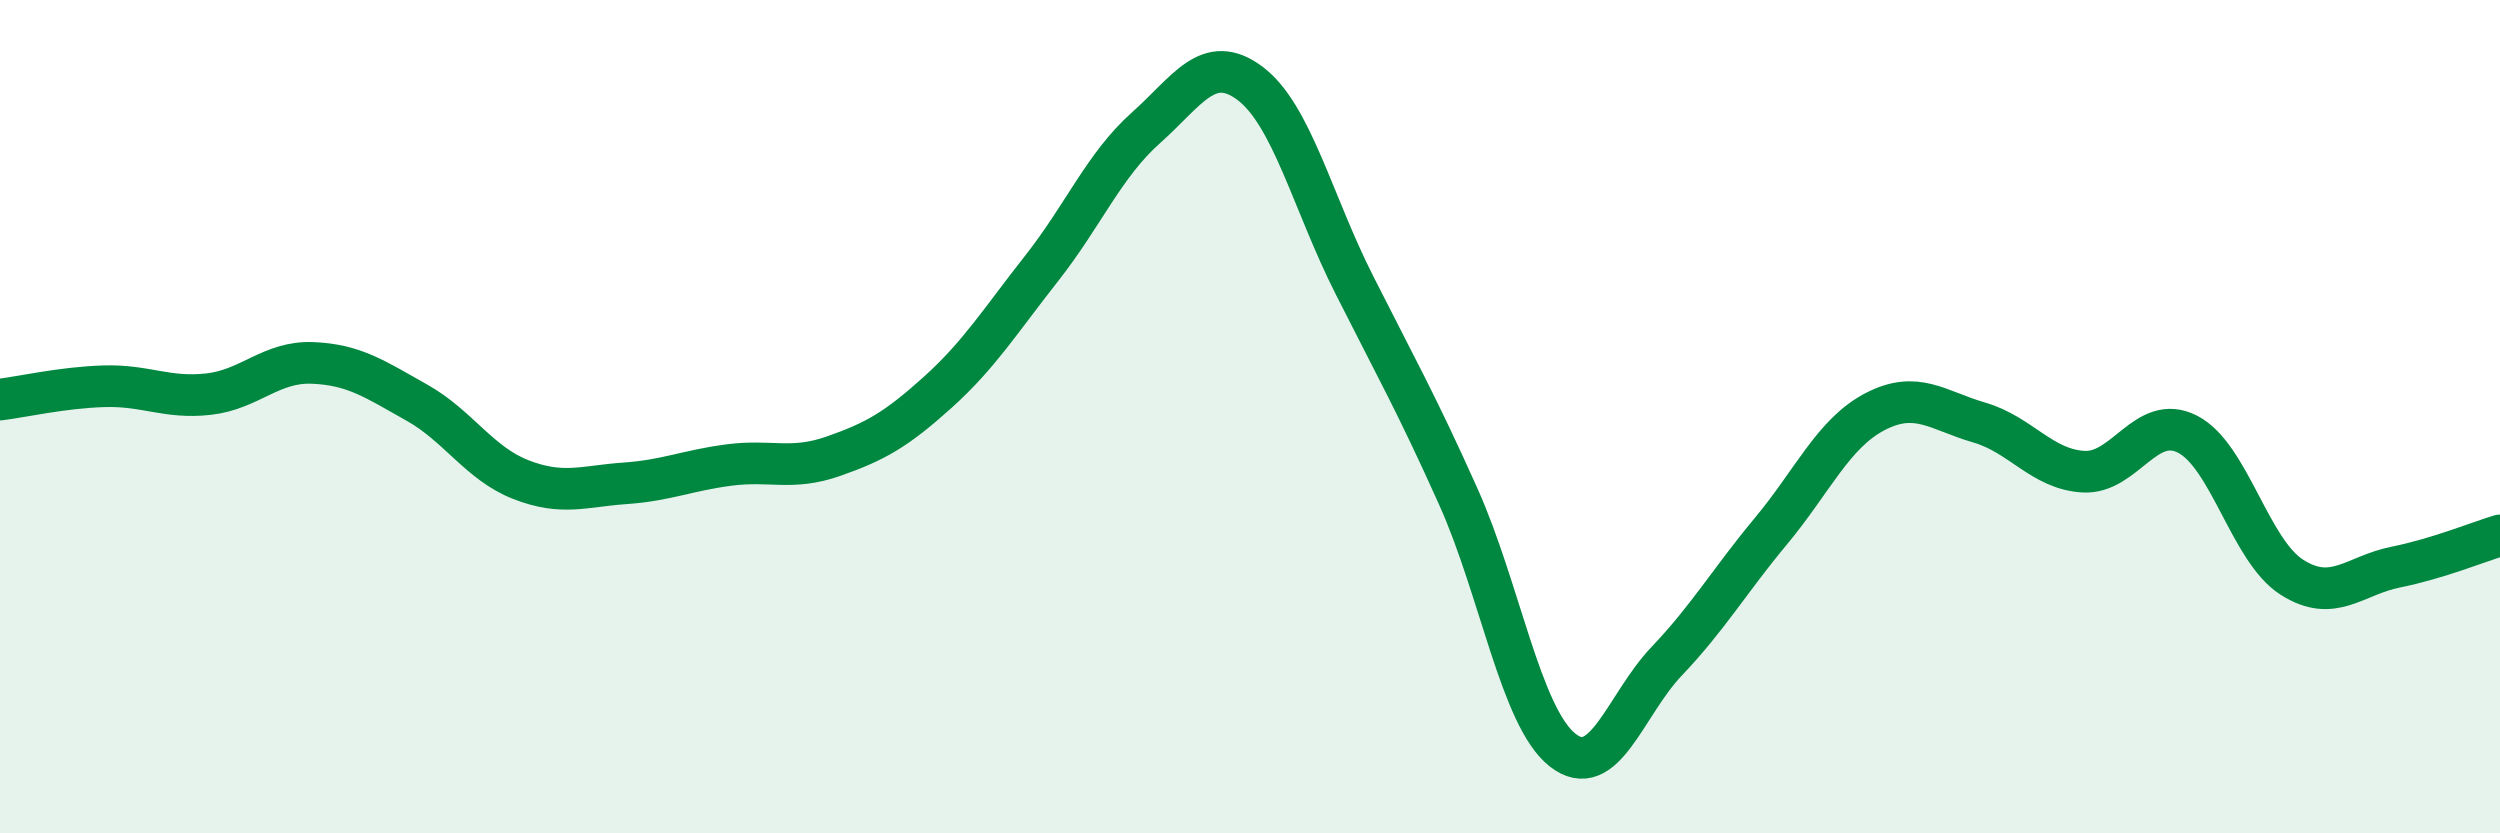
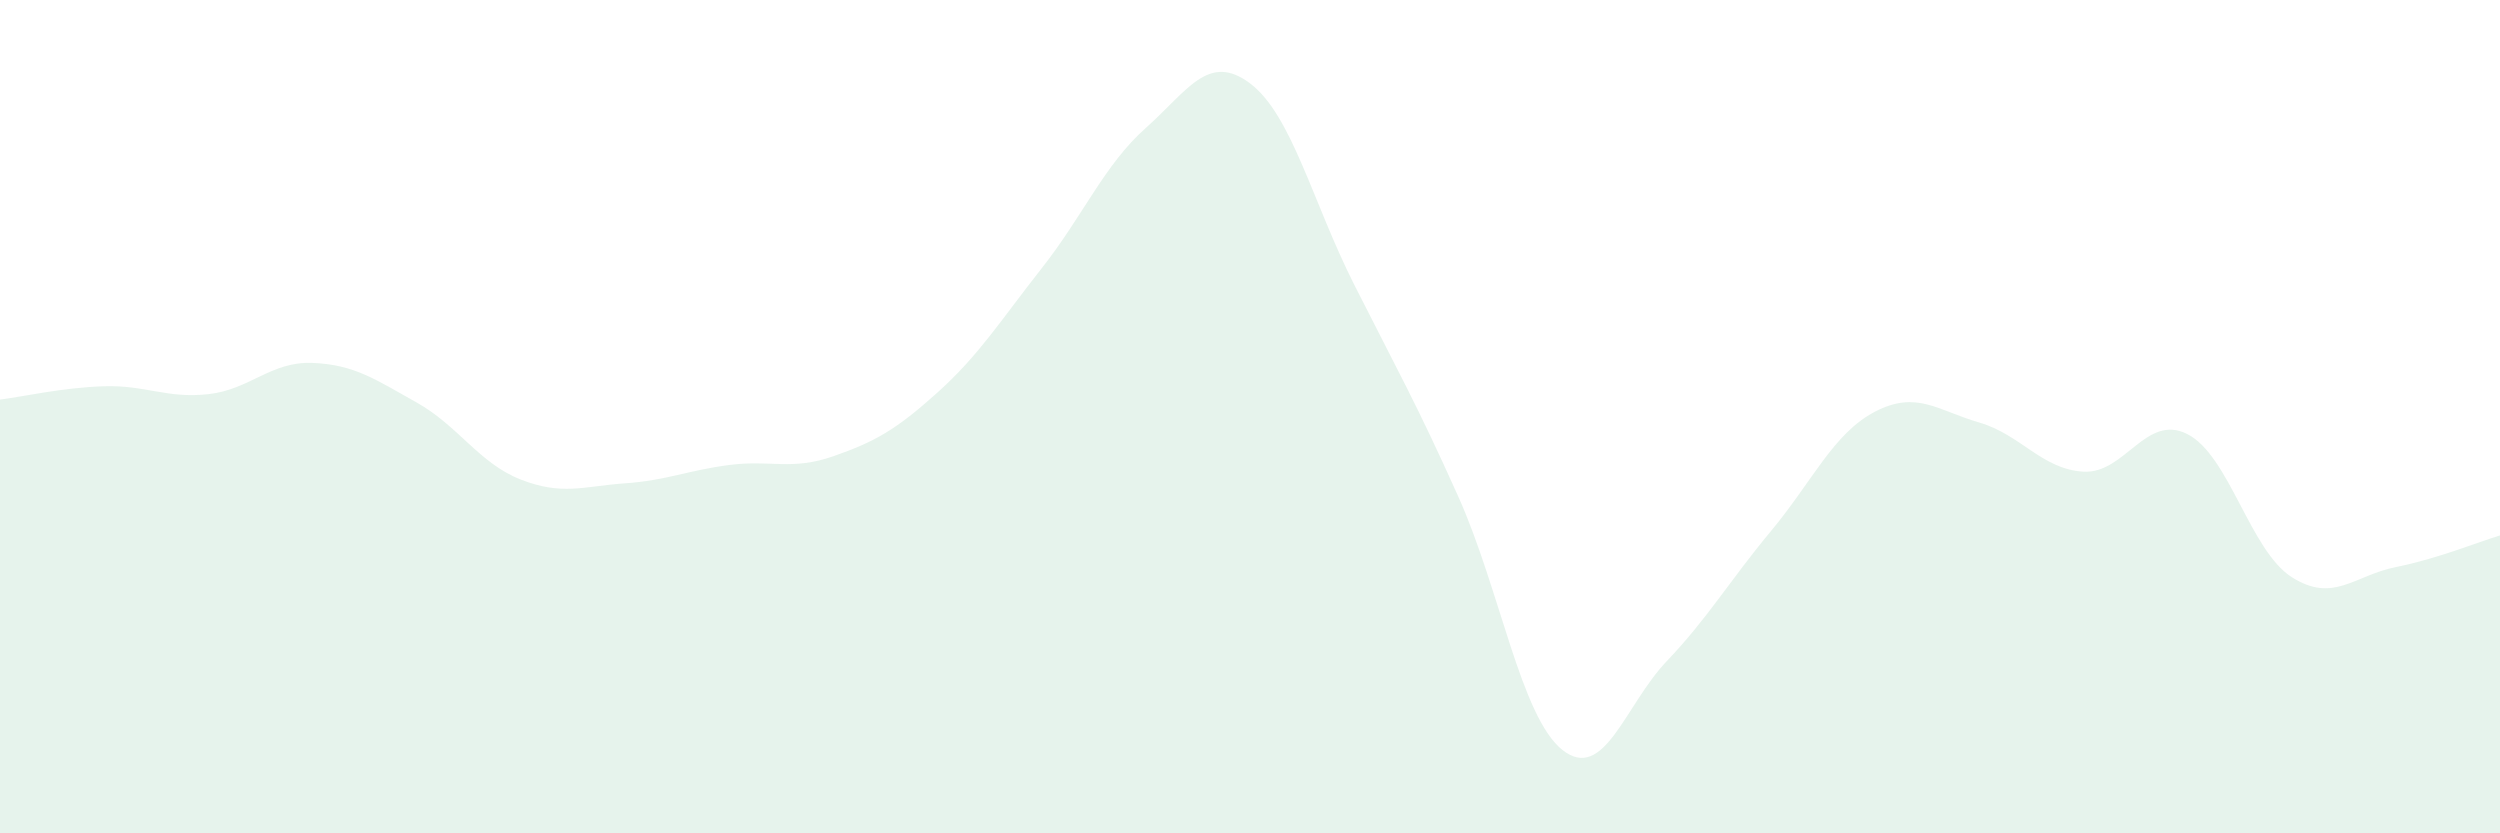
<svg xmlns="http://www.w3.org/2000/svg" width="60" height="20" viewBox="0 0 60 20">
  <path d="M 0,9.59 C 0.5,9.53 1.5,9.3 2.5,9.27 C 3.5,9.24 4,9.57 5,9.46 C 6,9.35 6.5,8.67 7.5,8.71 C 8.5,8.75 9,9.1 10,9.66 C 11,10.22 11.5,11.12 12.5,11.51 C 13.5,11.9 14,11.67 15,11.6 C 16,11.53 16.5,11.29 17.5,11.16 C 18.5,11.03 19,11.3 20,10.95 C 21,10.6 21.5,10.32 22.5,9.42 C 23.5,8.52 24,7.71 25,6.44 C 26,5.17 26.5,3.96 27.5,3.07 C 28.5,2.18 29,1.25 30,2 C 31,2.75 31.5,4.85 32.5,6.83 C 33.5,8.81 34,9.69 35,11.92 C 36,14.15 36.5,17.21 37.5,18 C 38.5,18.79 39,16.92 40,15.87 C 41,14.82 41.5,13.95 42.5,12.75 C 43.5,11.55 44,10.4 45,9.88 C 46,9.36 46.5,9.85 47.5,10.14 C 48.5,10.43 49,11.26 50,11.32 C 51,11.38 51.5,9.91 52.5,10.42 C 53.5,10.93 54,13.21 55,13.85 C 56,14.49 56.5,13.81 57.5,13.61 C 58.5,13.41 59.5,13 60,12.85L60 20L0 20Z" fill="#008740" opacity="0.1" stroke-linecap="round" stroke-linejoin="round" />
-   <path d="M 0,9.59 C 0.5,9.53 1.5,9.3 2.5,9.27 C 3.5,9.24 4,9.57 5,9.46 C 6,9.35 6.5,8.67 7.5,8.71 C 8.5,8.75 9,9.1 10,9.66 C 11,10.22 11.5,11.12 12.5,11.51 C 13.5,11.9 14,11.67 15,11.6 C 16,11.53 16.5,11.29 17.5,11.16 C 18.5,11.03 19,11.3 20,10.95 C 21,10.6 21.5,10.32 22.5,9.42 C 23.5,8.52 24,7.71 25,6.44 C 26,5.17 26.5,3.96 27.5,3.07 C 28.5,2.18 29,1.25 30,2 C 31,2.75 31.5,4.85 32.5,6.83 C 33.5,8.81 34,9.69 35,11.92 C 36,14.15 36.5,17.21 37.5,18 C 38.5,18.79 39,16.92 40,15.87 C 41,14.82 41.5,13.95 42.5,12.75 C 43.5,11.55 44,10.4 45,9.88 C 46,9.36 46.5,9.85 47.5,10.14 C 48.5,10.43 49,11.26 50,11.32 C 51,11.38 51.5,9.91 52.5,10.42 C 53.5,10.93 54,13.21 55,13.85 C 56,14.49 56.5,13.81 57.5,13.61 C 58.5,13.41 59.5,13 60,12.85" stroke="#008740" stroke-width="1" fill="none" stroke-linecap="round" stroke-linejoin="round" />
</svg>